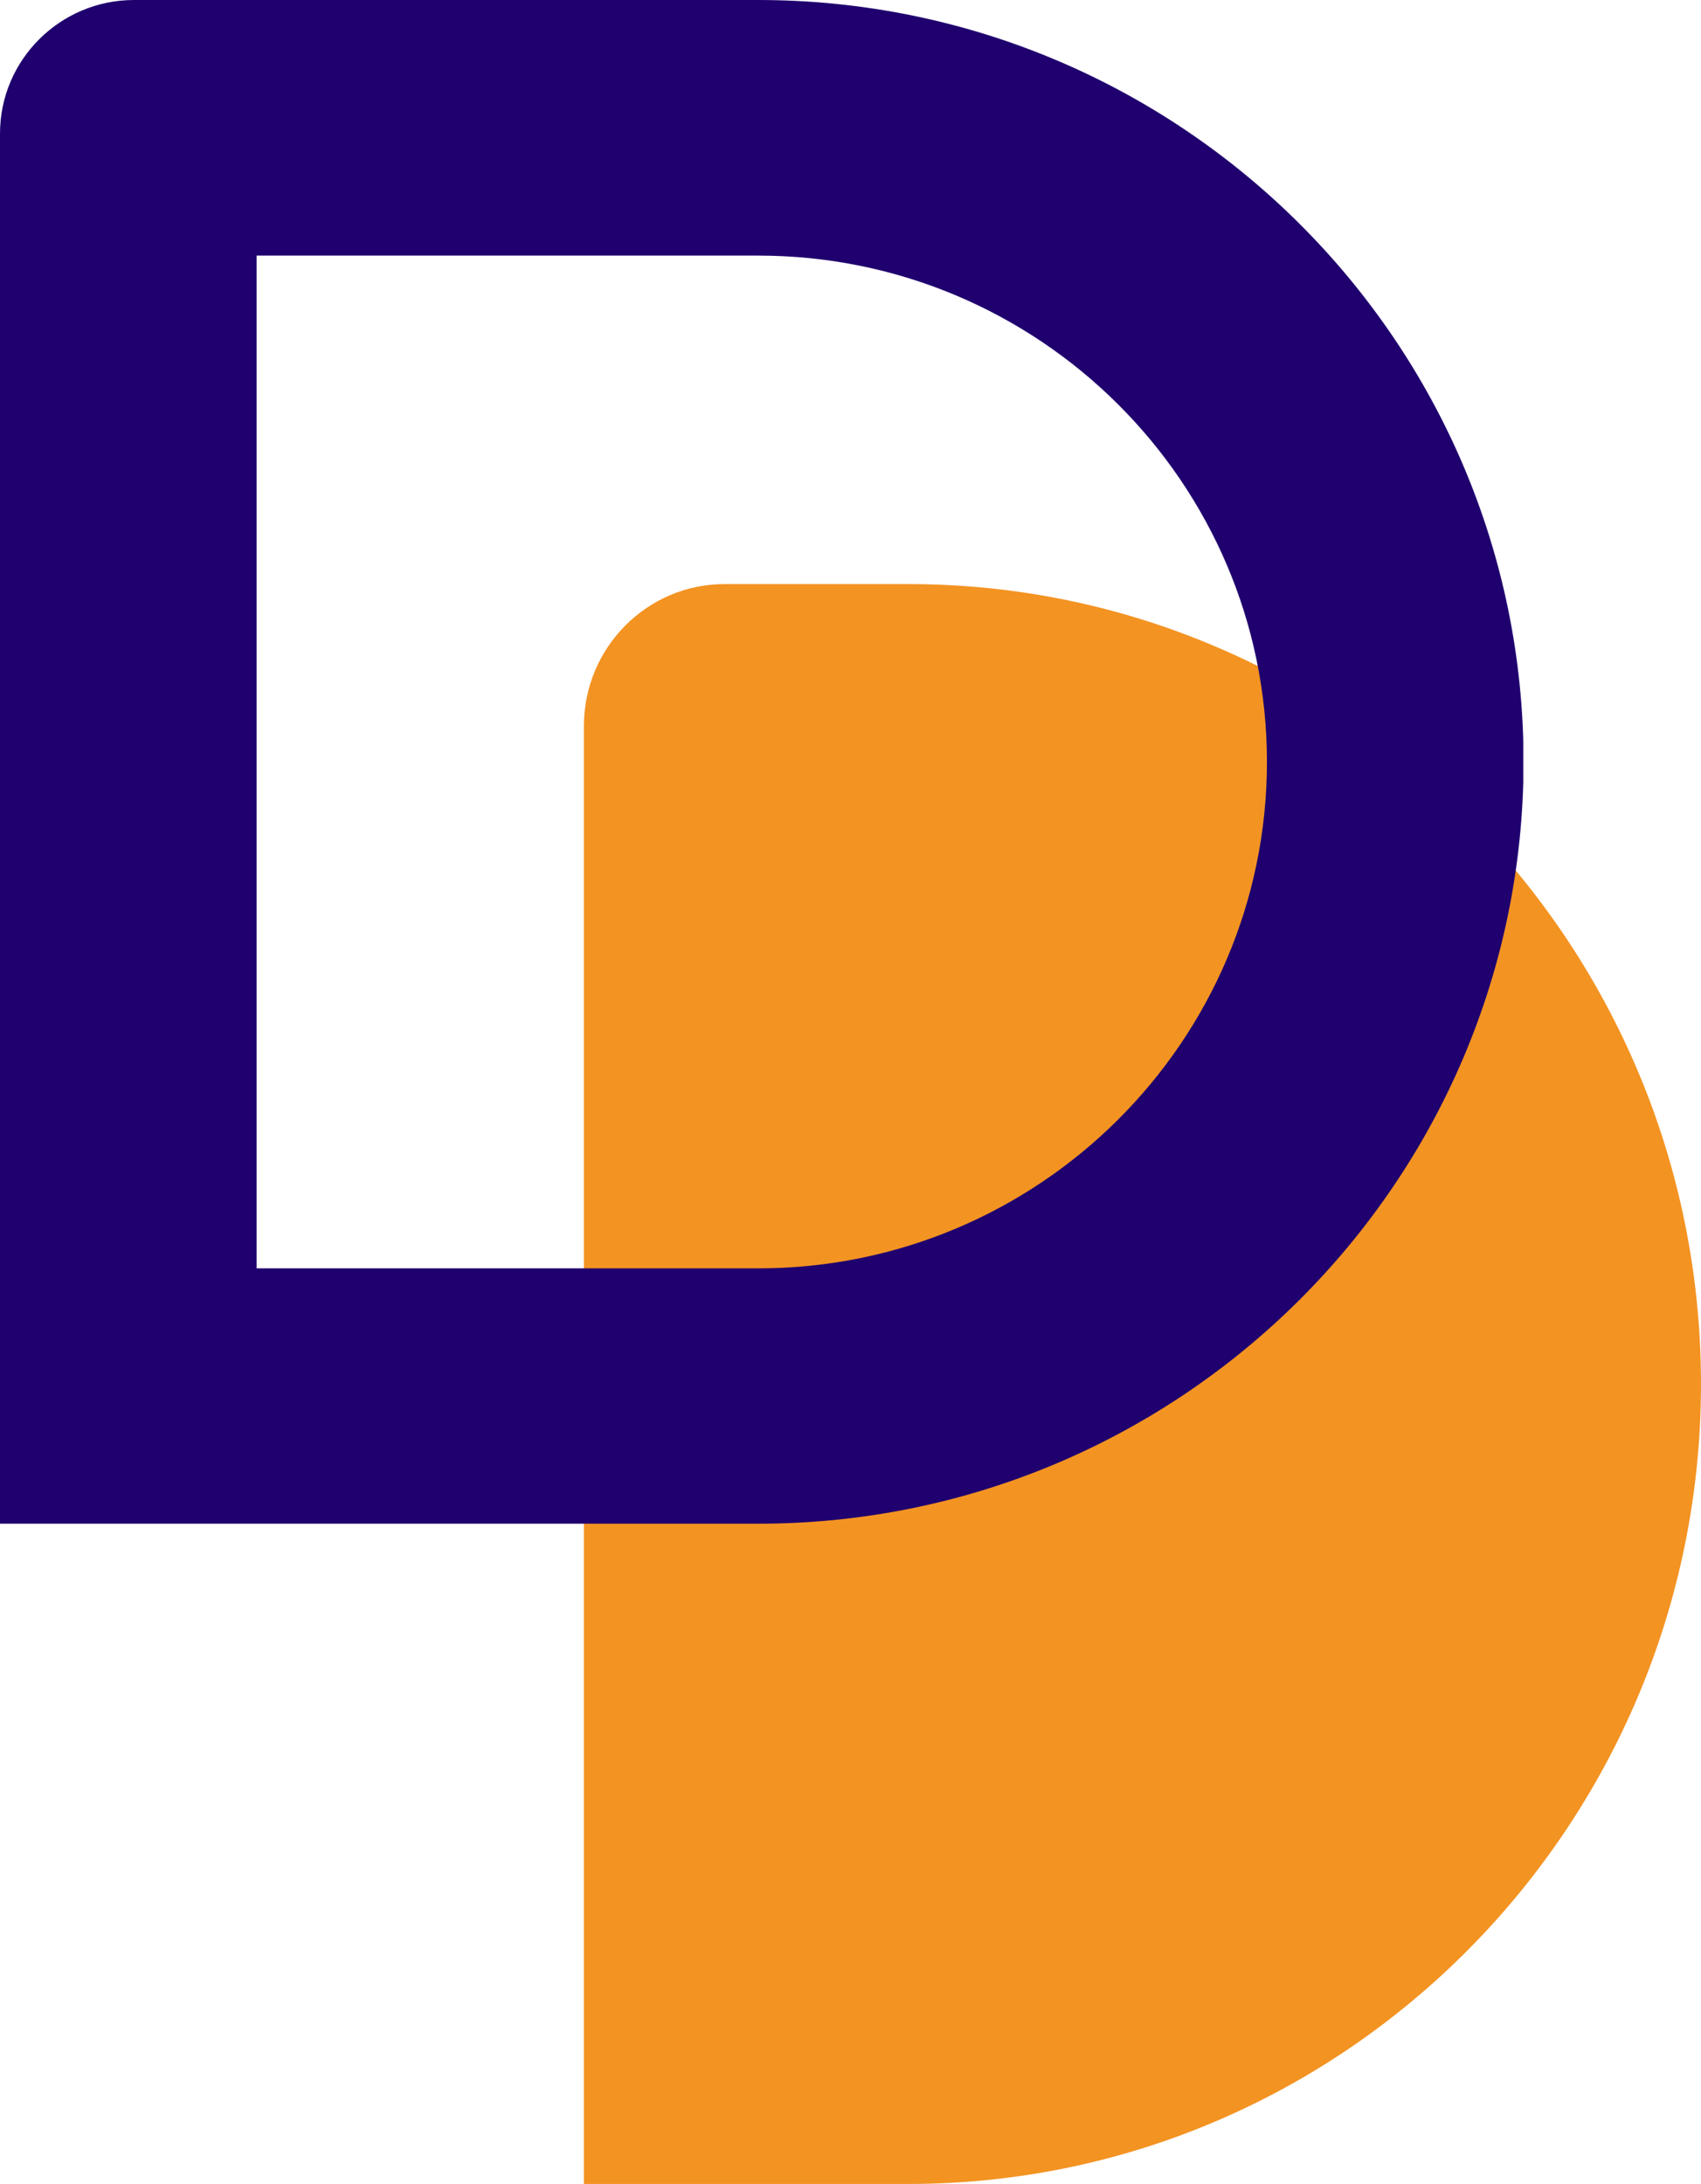
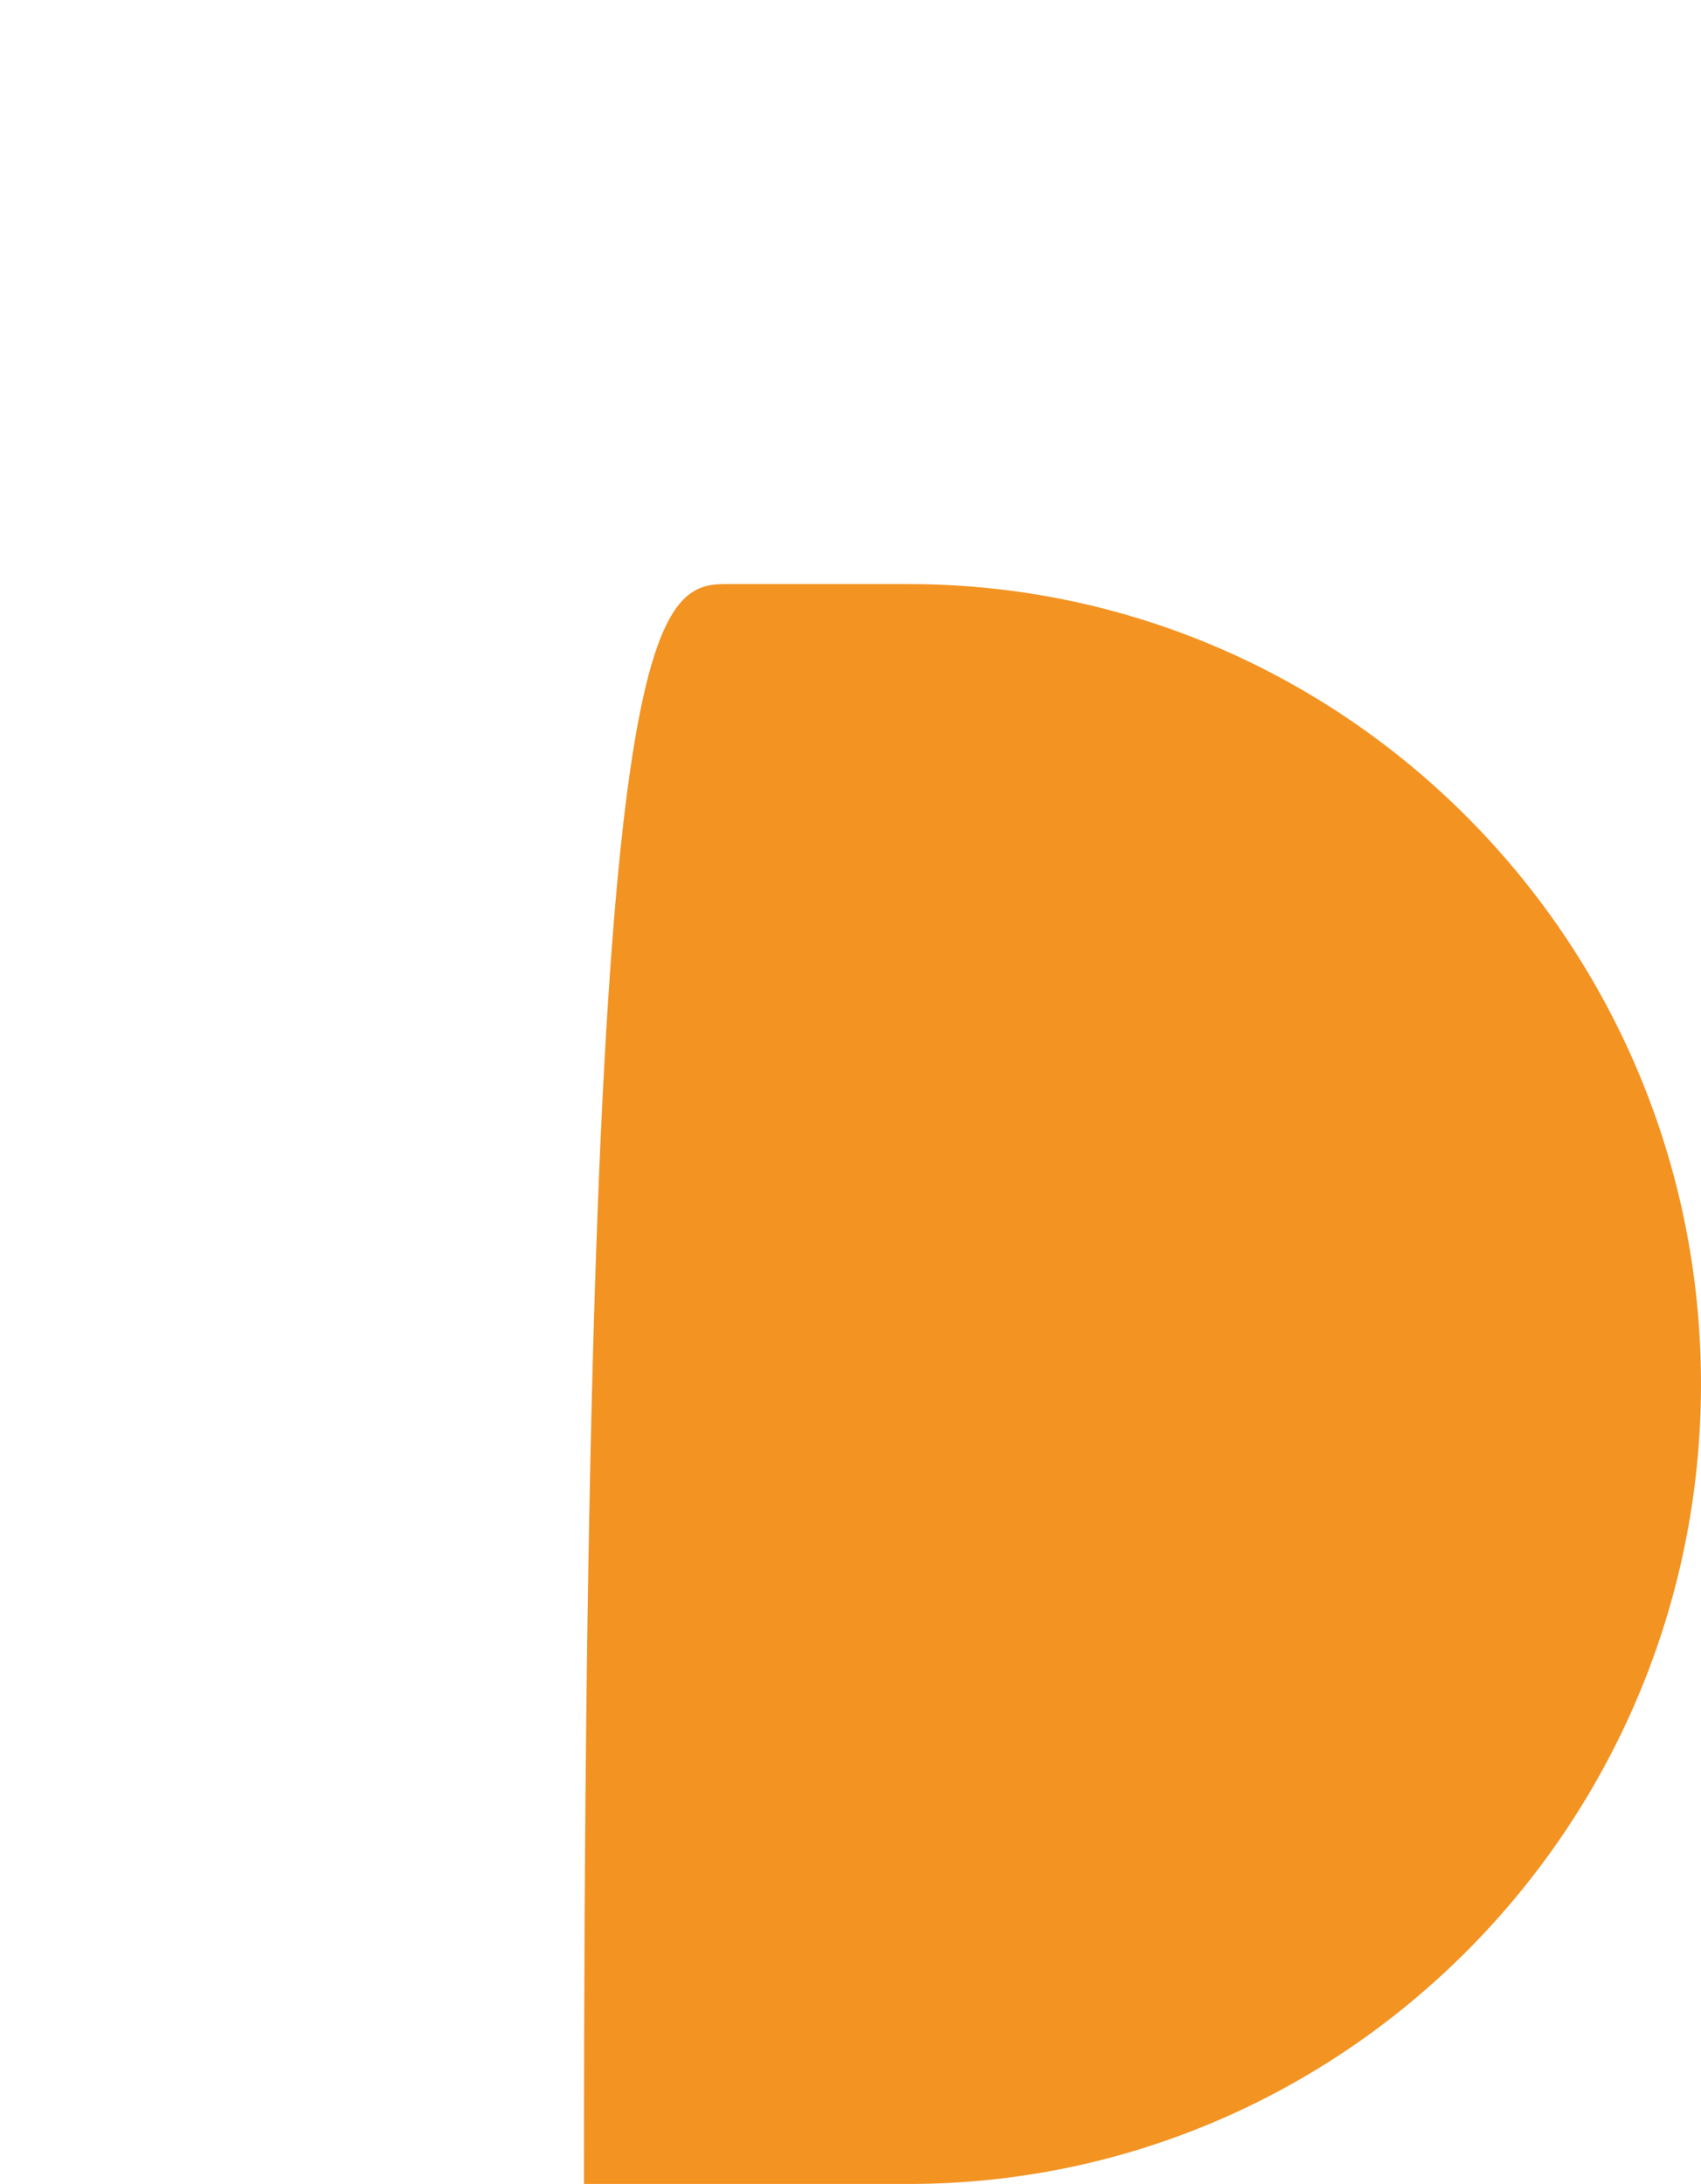
<svg xmlns="http://www.w3.org/2000/svg" width="67" height="86" viewBox="0 0 67 86" fill="none">
-   <path d="M67 54.5C67 71.865 52.99 86 35.775 86H23V28.587C23 25.506 25.484 23 28.542 23H35.783C52.998 23 67 37.127 67 54.5Z" fill="#F39322" />
+   <path d="M67 54.5C67 71.865 52.99 86 35.775 86H23C23 25.506 25.484 23 28.542 23H35.783C52.998 23 67 37.127 67 54.5Z" fill="#F39322" />
  <g clip-path="url(#clip0)">
-     <path d="M10.108 49.945H29.868C40.917 49.945 49.903 41 49.903 30.005C49.903 19.011 40.917 10.065 29.868 10.065H10.108V49.945ZM29.868 60H0V5.26C0 2.355 2.371 0 5.281 0H29.868C46.484 0 60.011 13.455 60.011 30.005C60 46.545 46.484 60 29.868 60Z" fill="#1F006E" />
-   </g>
+     </g>
  <defs>
    <clipPath id="clip0">
      <rect width="60" height="60" fill="white" />
    </clipPath>
  </defs>
</svg>